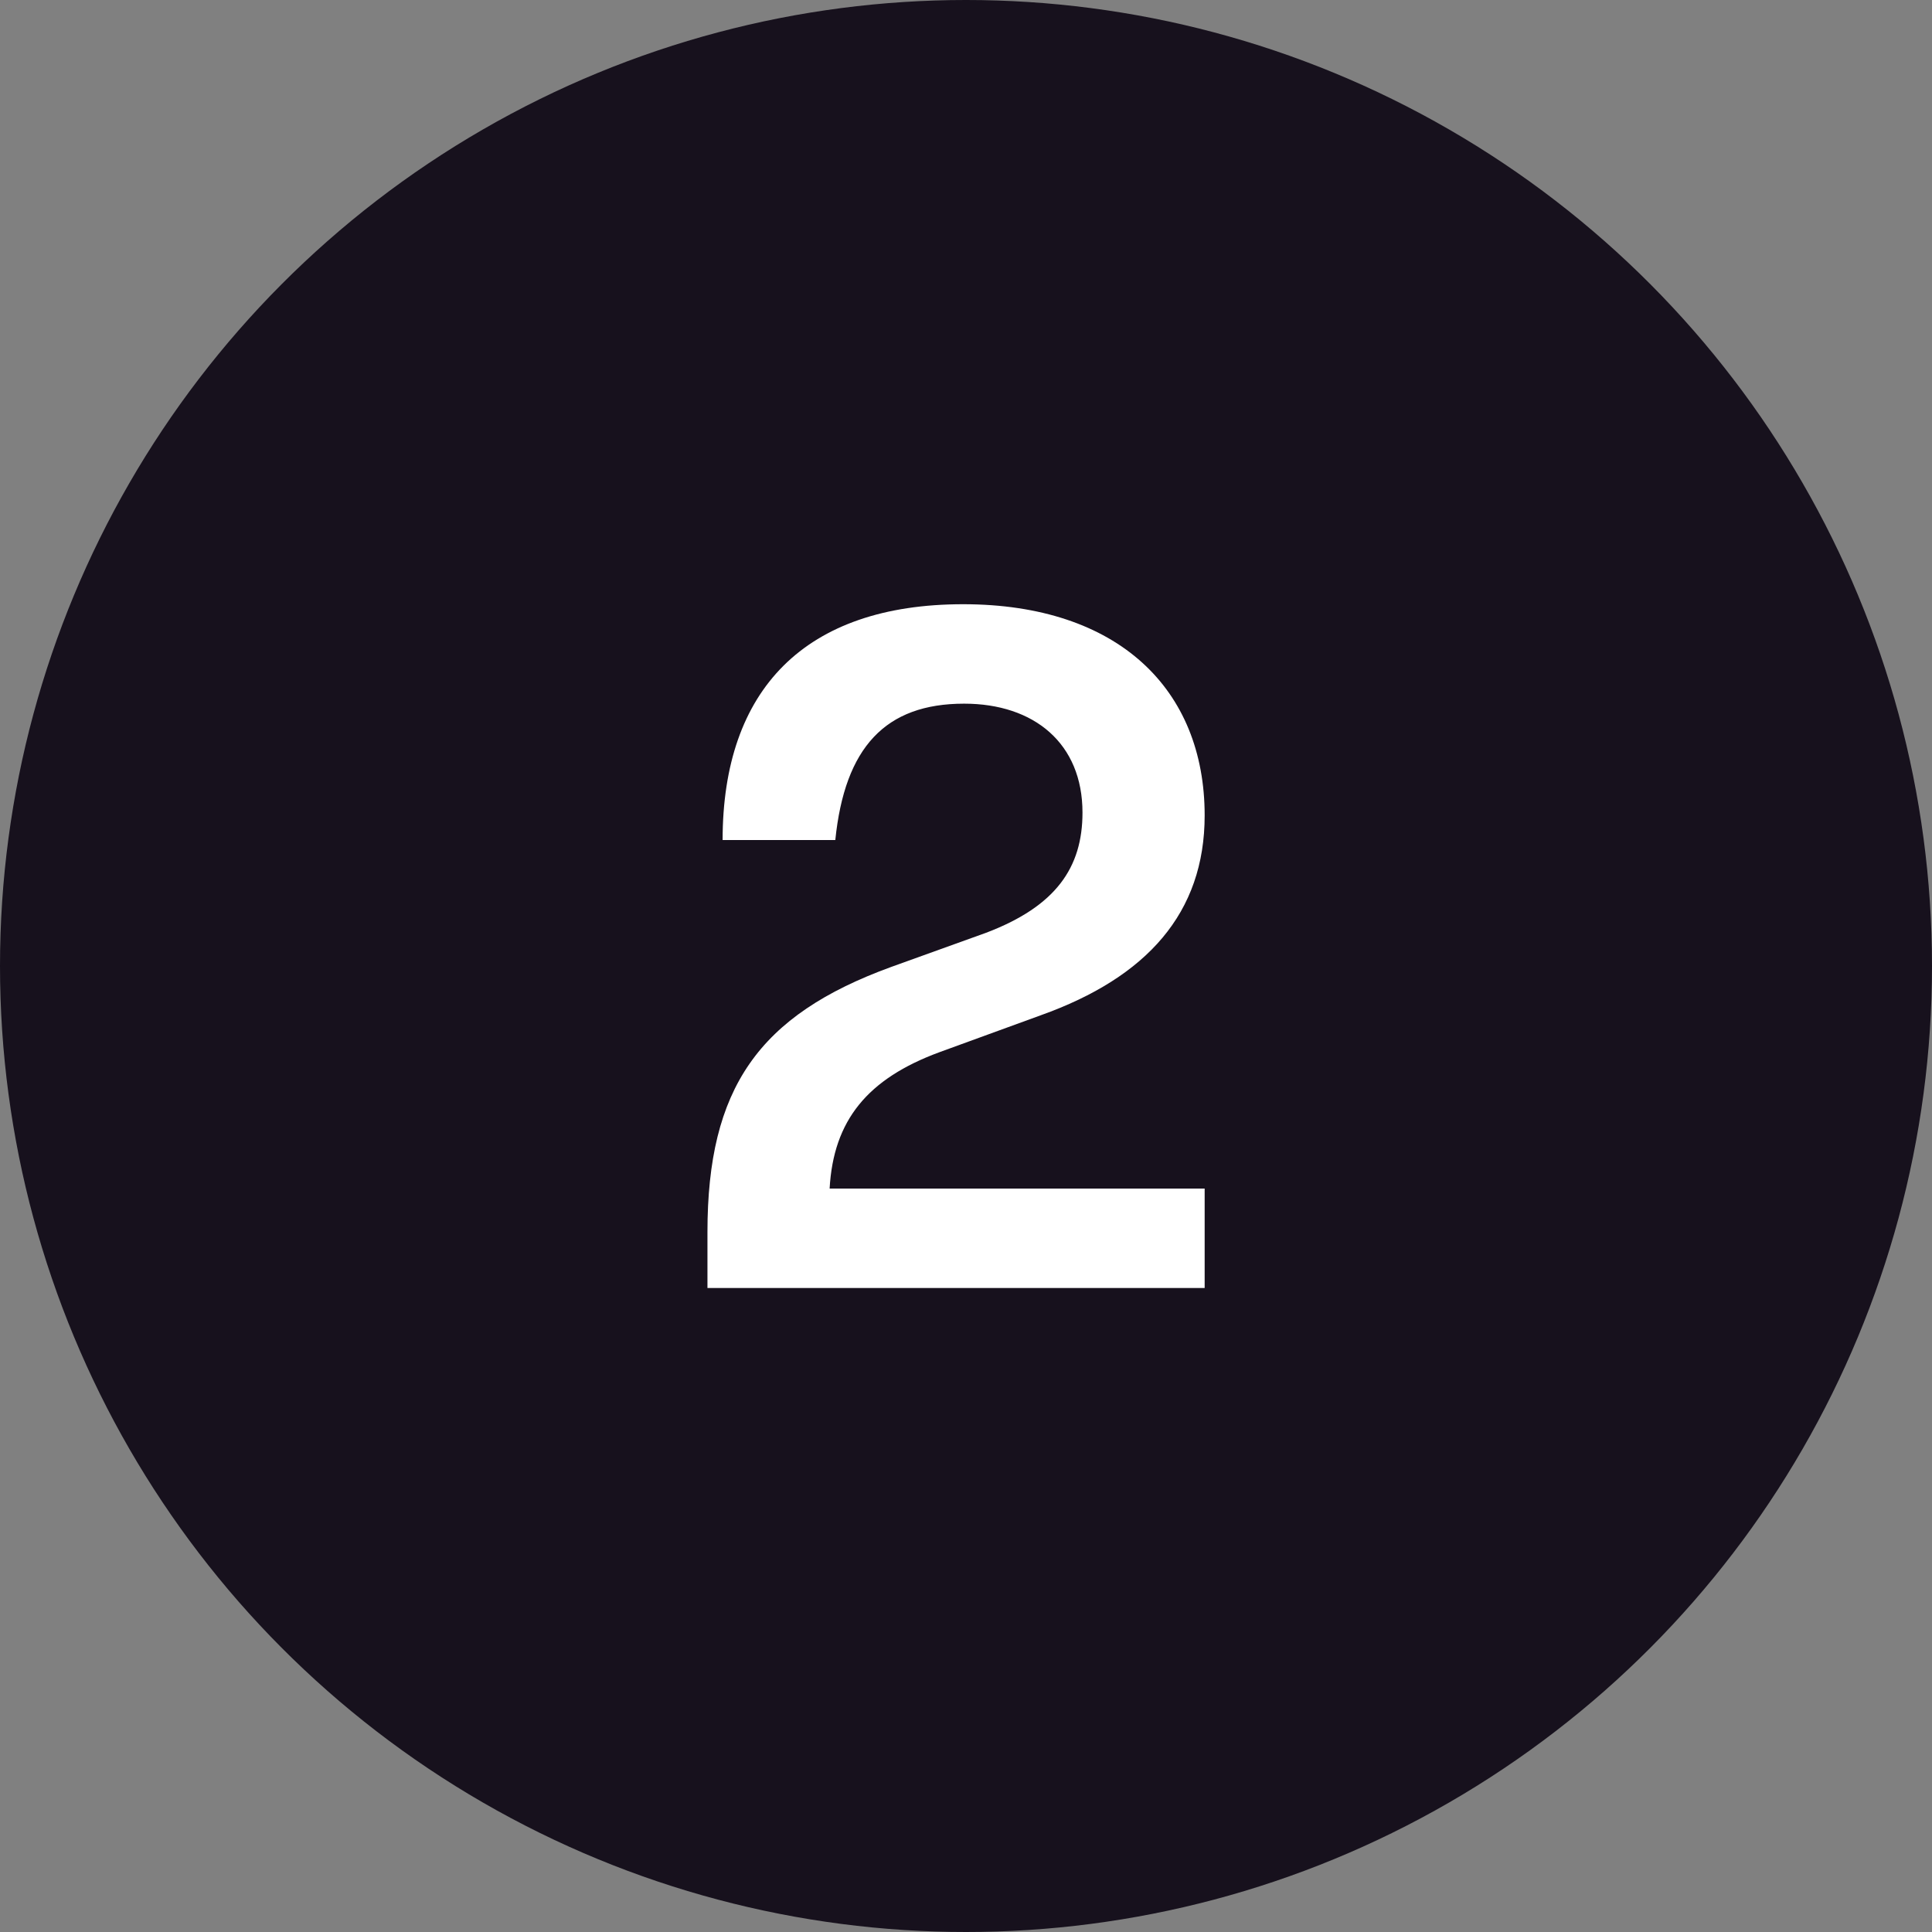
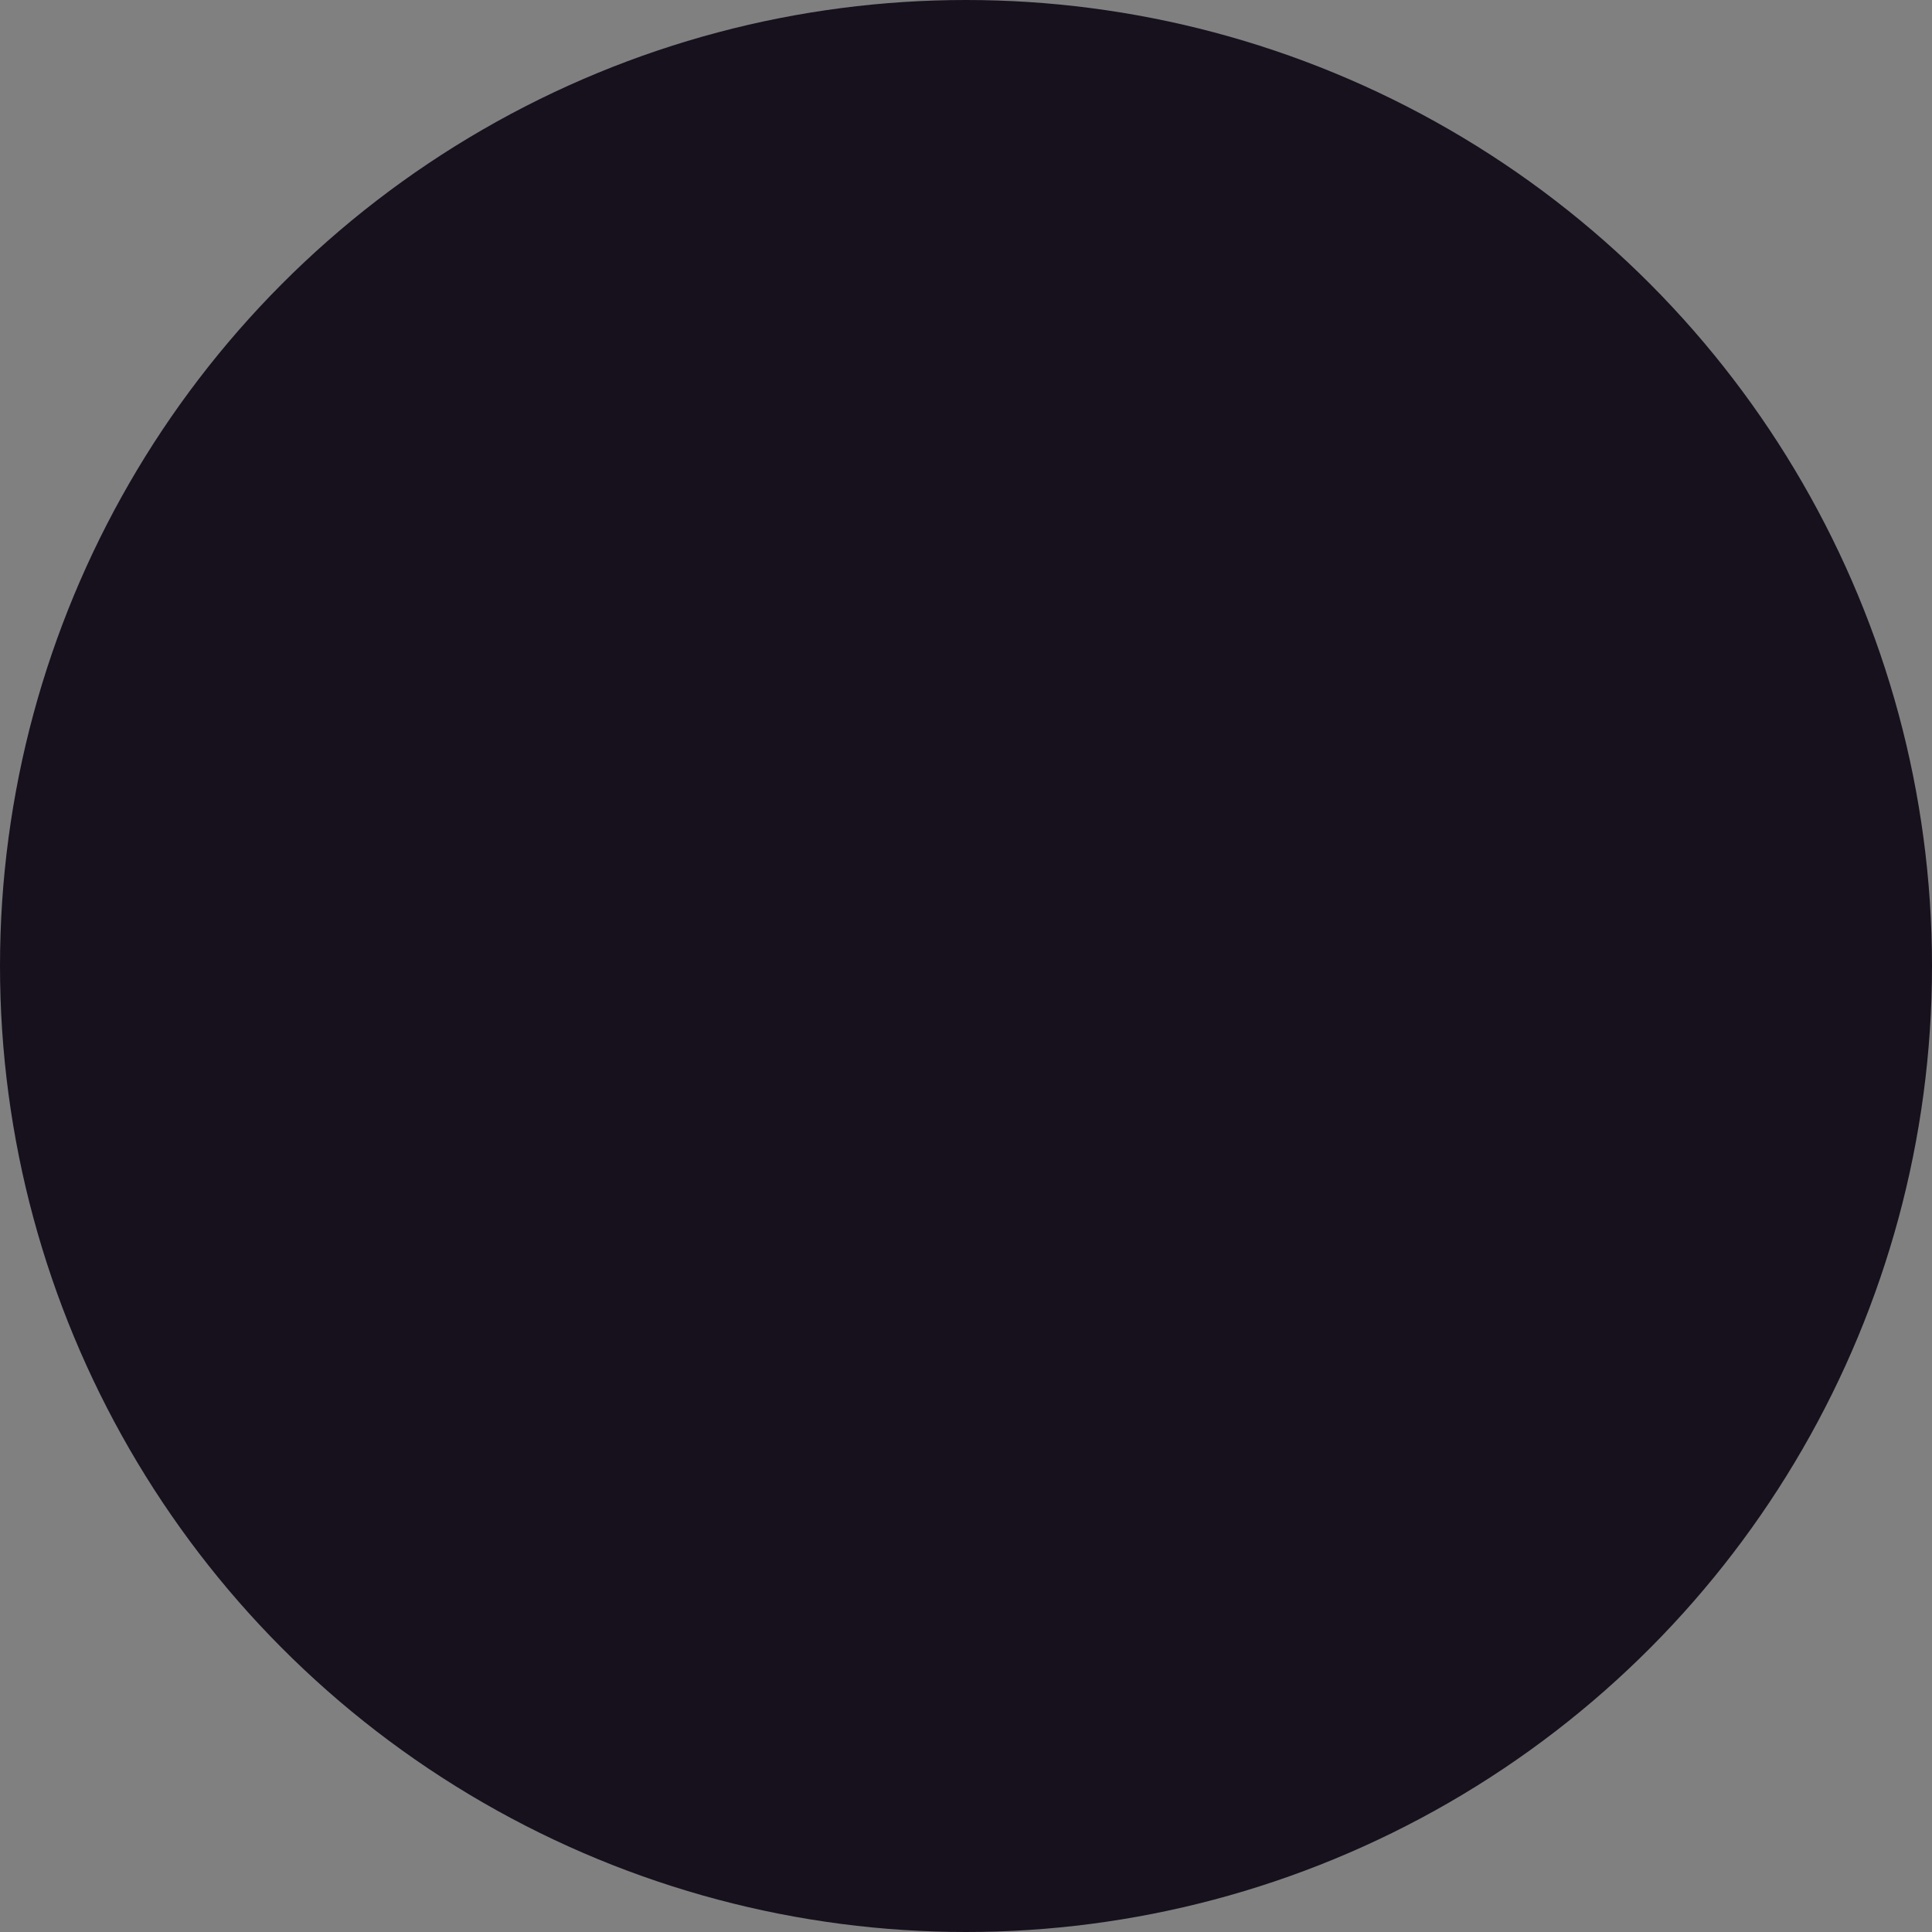
<svg xmlns="http://www.w3.org/2000/svg" width="102" height="102" viewBox="0 0 102 102" fill="none">
  <rect x="0" y="0" width="102" height="102" fill="#808080" stroke="none" />
  <circle cx="51" cy="51" r="51" fill="#17111D" />
-   <path d="M63.6 68H37.35V65.05C37.35 57.45 40.05 53.6 47.05 51.05L52.05 49.25C55.75 47.85 57.15 45.8 57.15 42.9C57.15 39.25 54.6 37.15 50.9 37.15C46.75 37.15 44.6 39.45 44.1 44.35H38.15C38.15 36.4 42.5 31.9 50.85 31.9C59.05 31.9 63.6 36.4 63.6 43.05C63.6 48.2 60.55 51.6 54.95 53.6L49.6 55.55C45.8 56.95 44 59.15 43.8 62.75H63.6V68Z" fill="white" />
</svg>